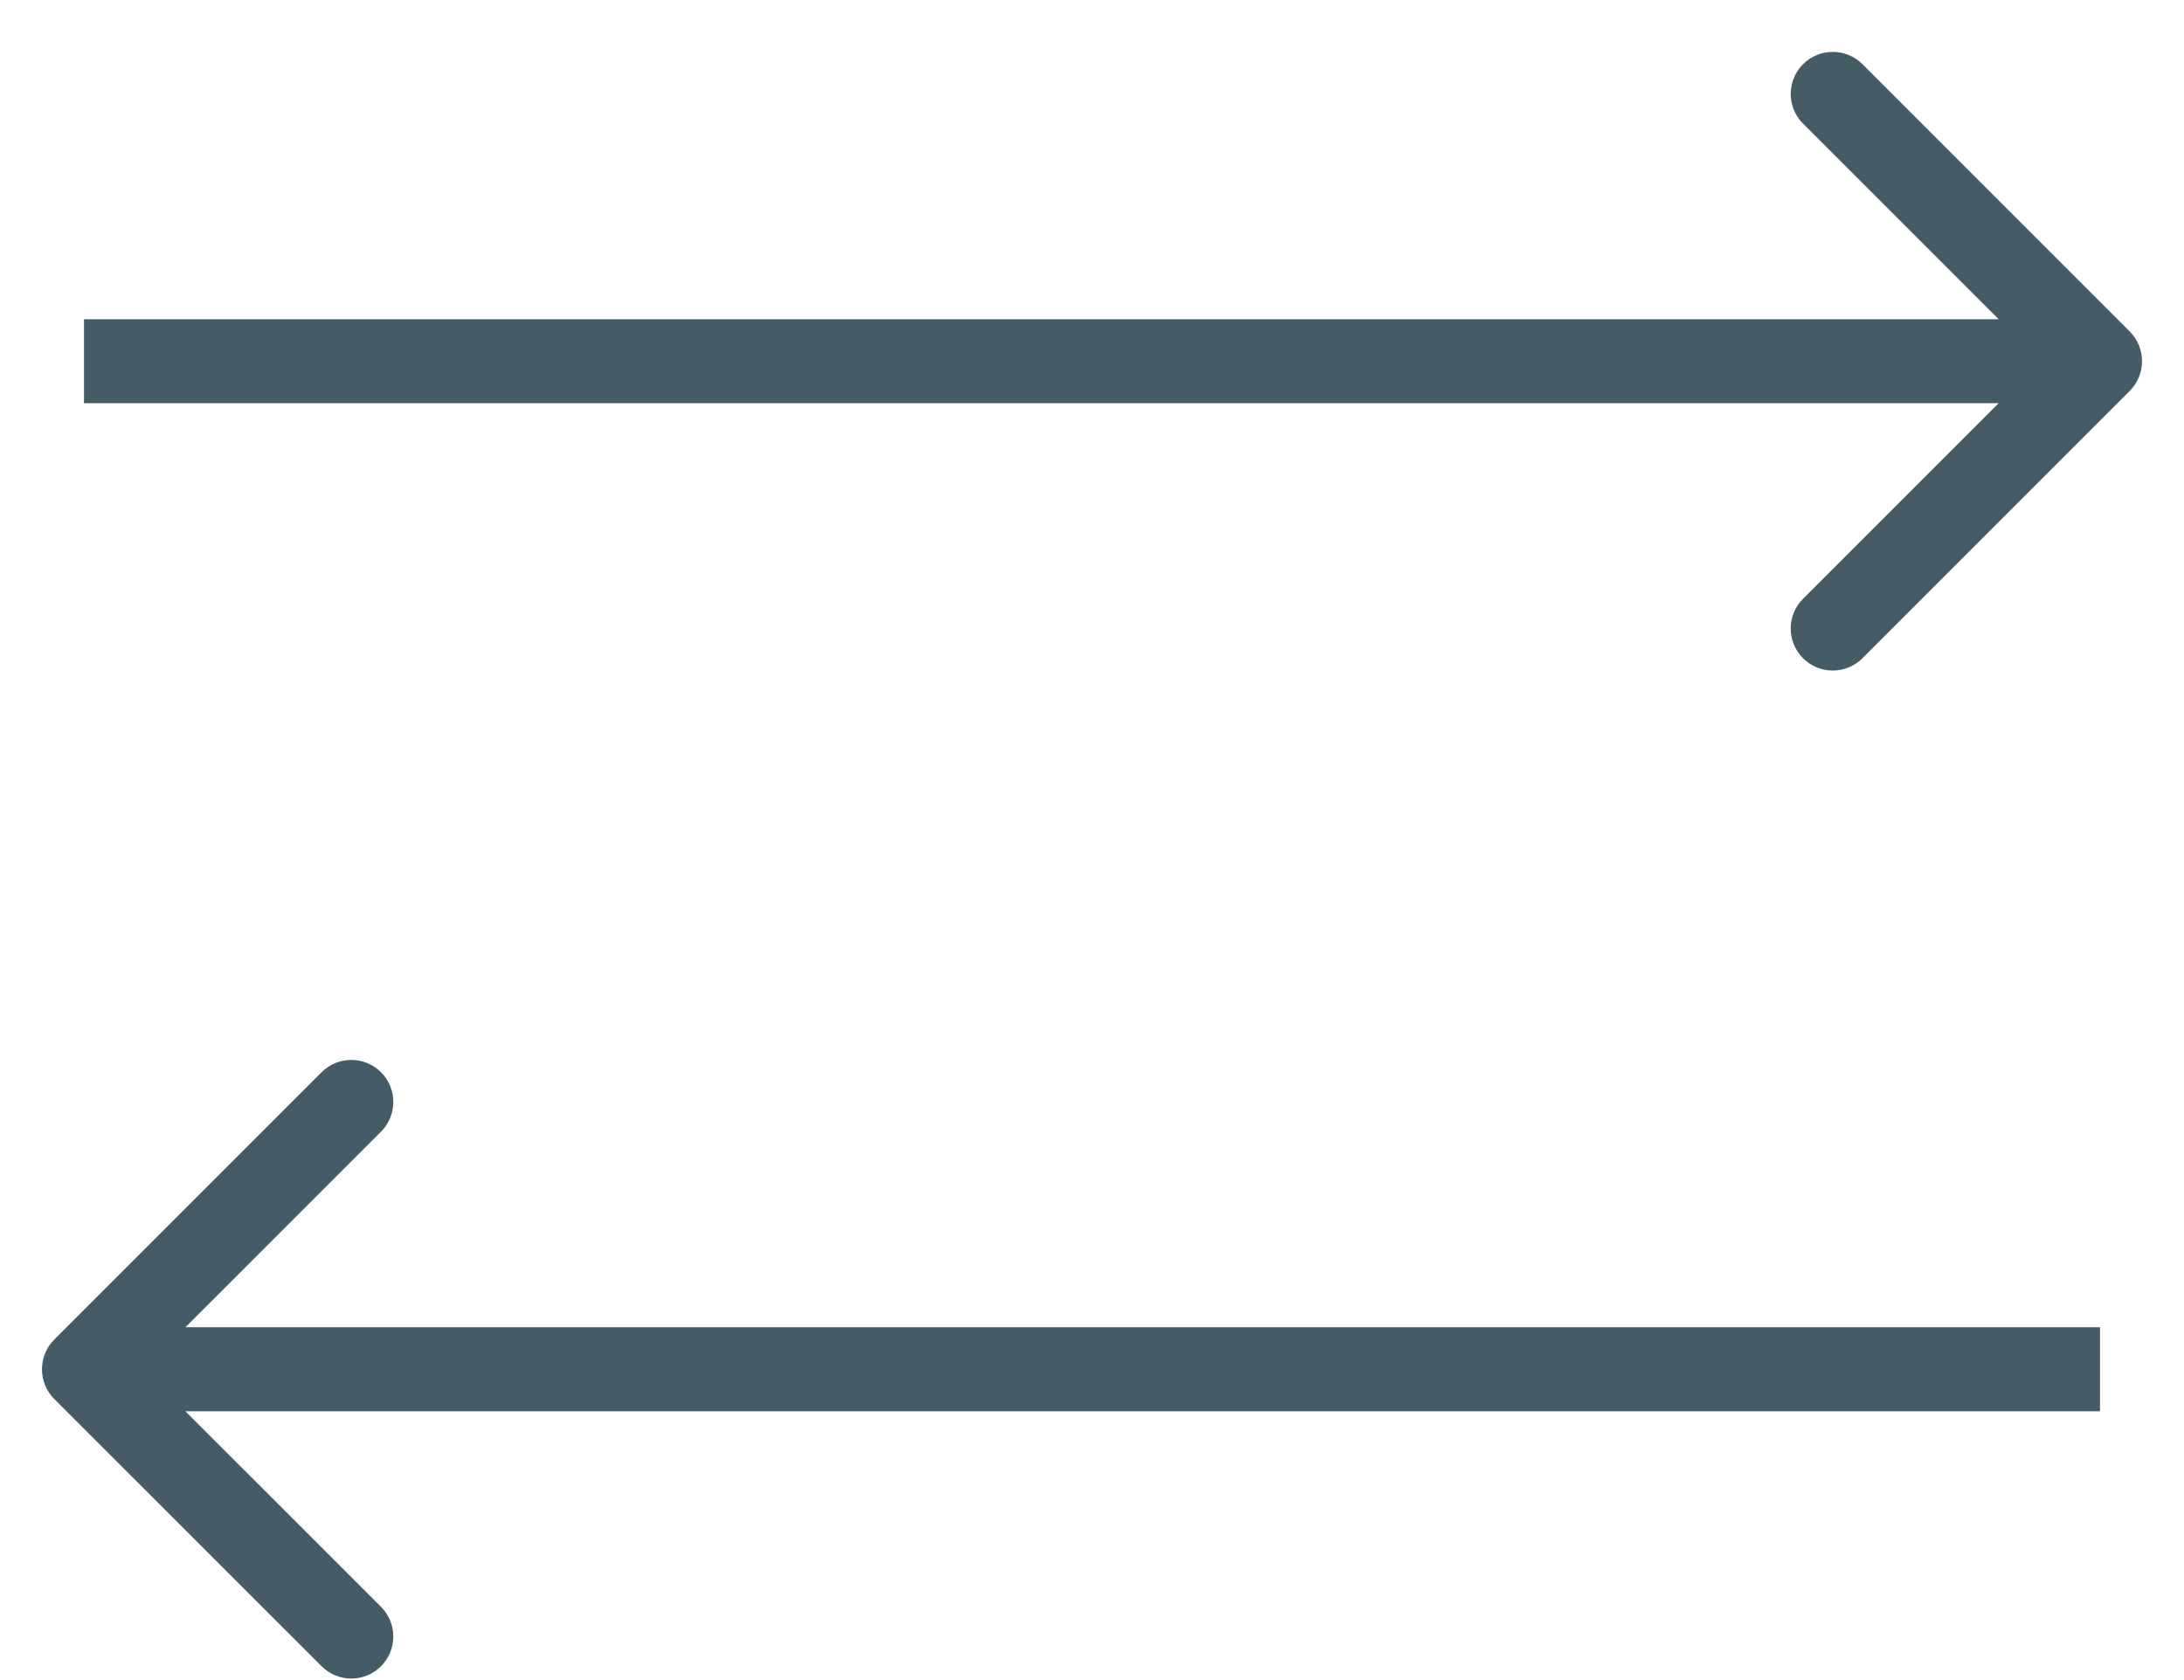
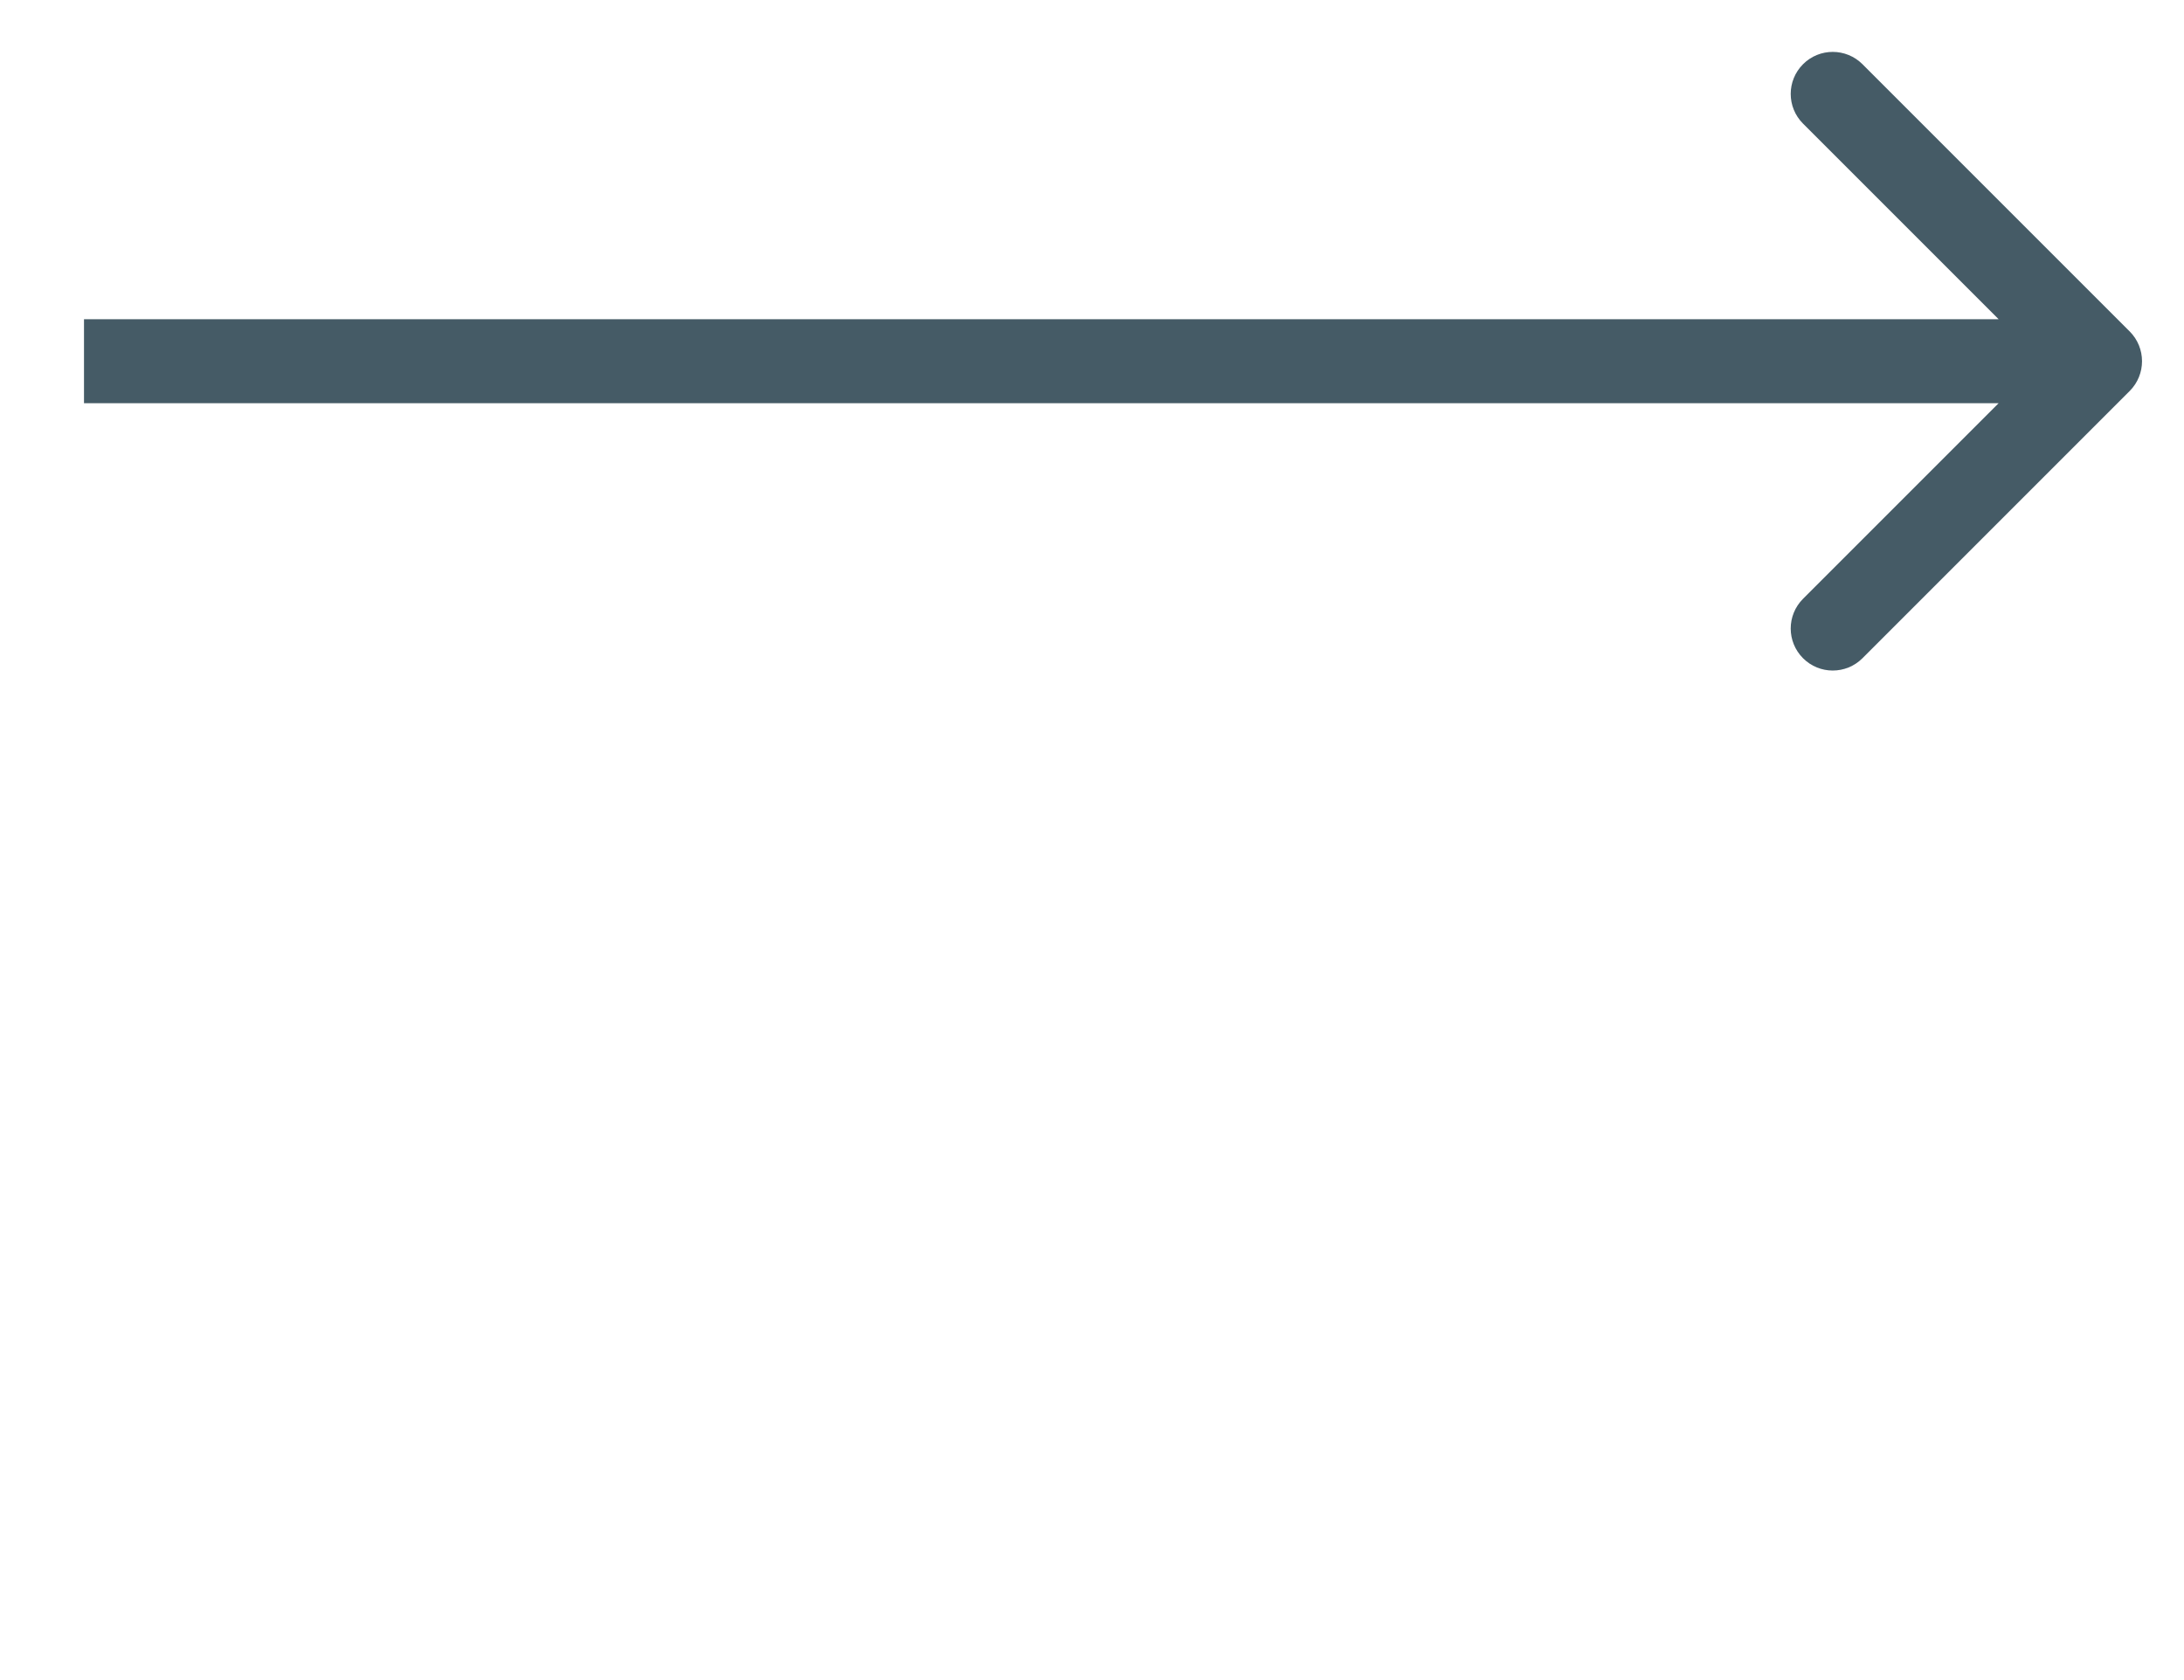
<svg xmlns="http://www.w3.org/2000/svg" width="26" height="20" viewBox="0 0 26 20" fill="none">
  <path d="M25.354 4.654C25.549 4.458 25.549 4.142 25.354 3.946L22.172 0.764C21.976 0.569 21.66 0.569 21.465 0.764C21.269 0.96 21.269 1.276 21.465 1.472L24.293 4.3L21.465 7.128C21.269 7.324 21.269 7.64 21.465 7.836C21.66 8.031 21.976 8.031 22.172 7.836L25.354 4.654ZM1 4.8H25V3.8H1V4.8Z" fill="#455B66" />
-   <path d="M0.646 16.654C0.451 16.458 0.451 16.142 0.646 15.946L3.828 12.764C4.024 12.569 4.34 12.569 4.536 12.764C4.731 12.96 4.731 13.276 4.536 13.472L1.707 16.3L4.536 19.128C4.731 19.324 4.731 19.64 4.536 19.835C4.34 20.031 4.024 20.031 3.828 19.835L0.646 16.654ZM25 16.8H1V15.8H25V16.8Z" fill="#455B66" />
</svg>